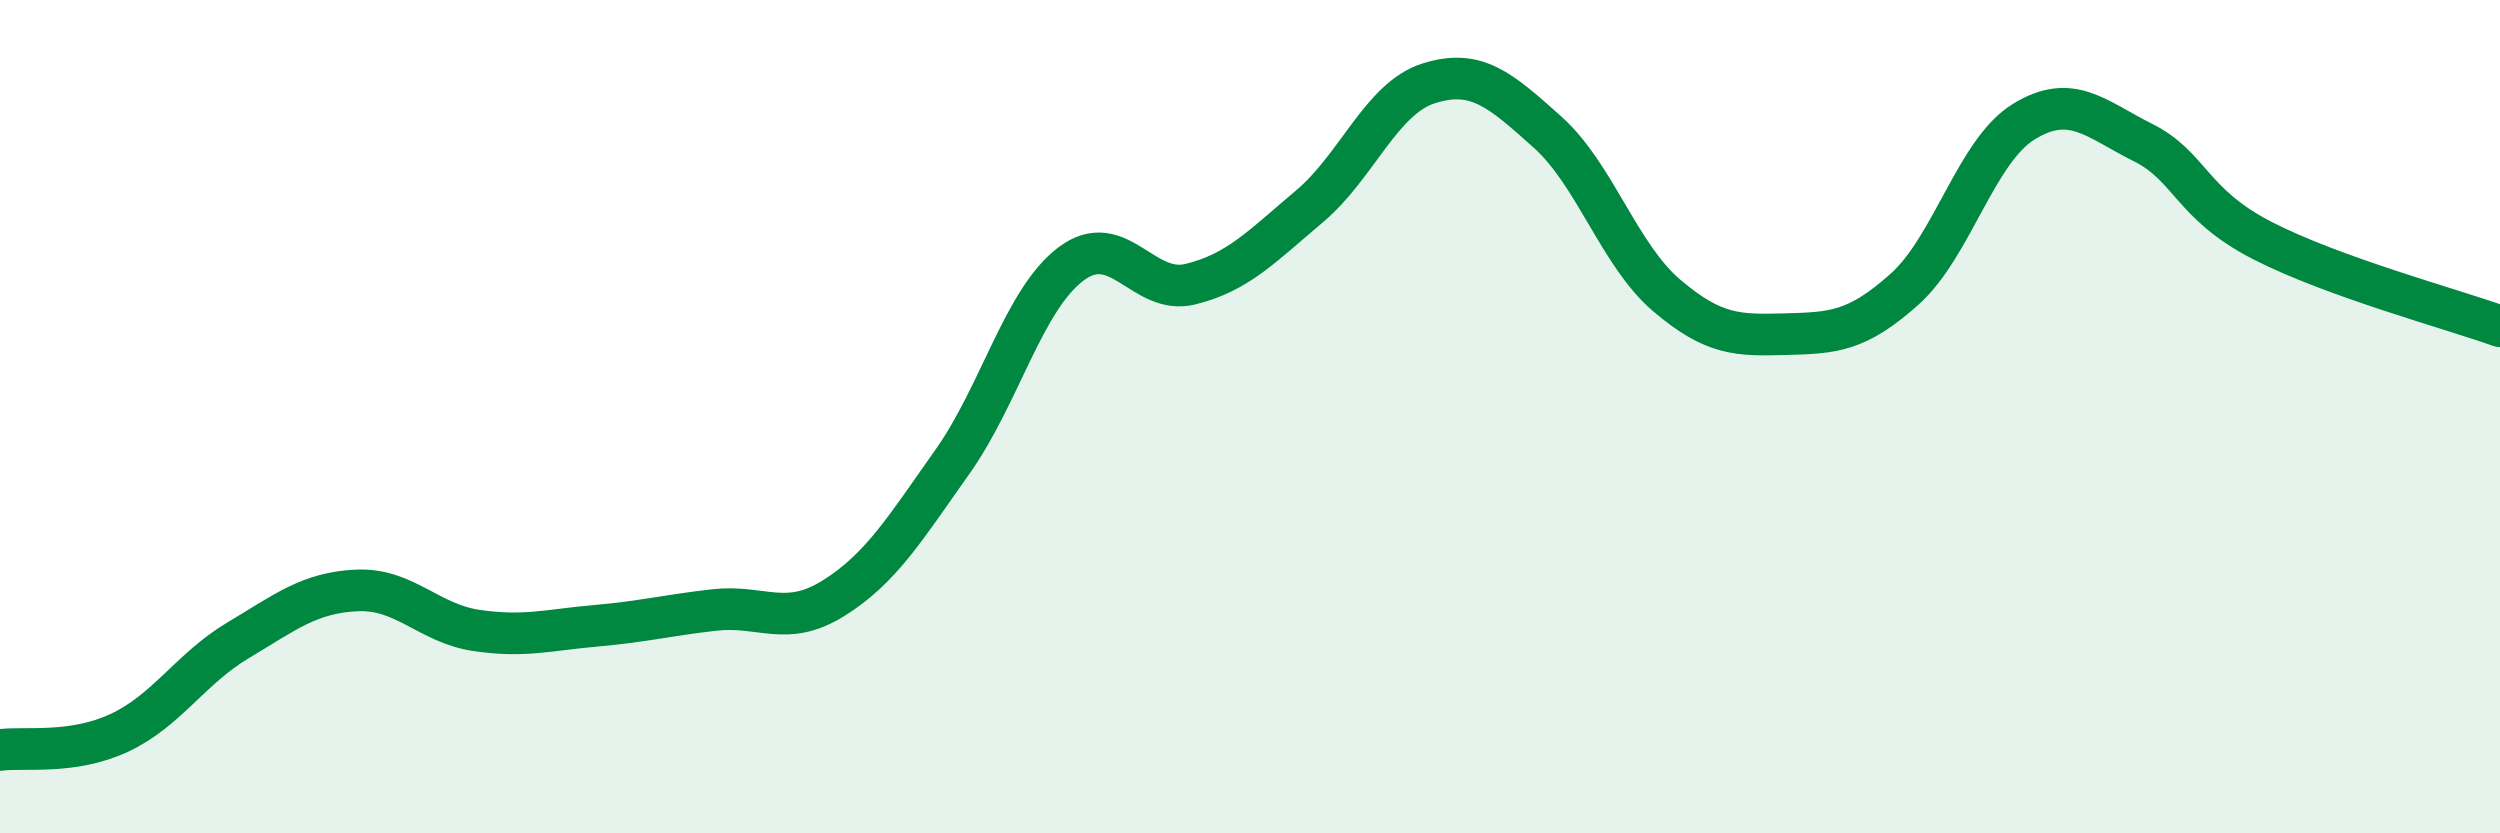
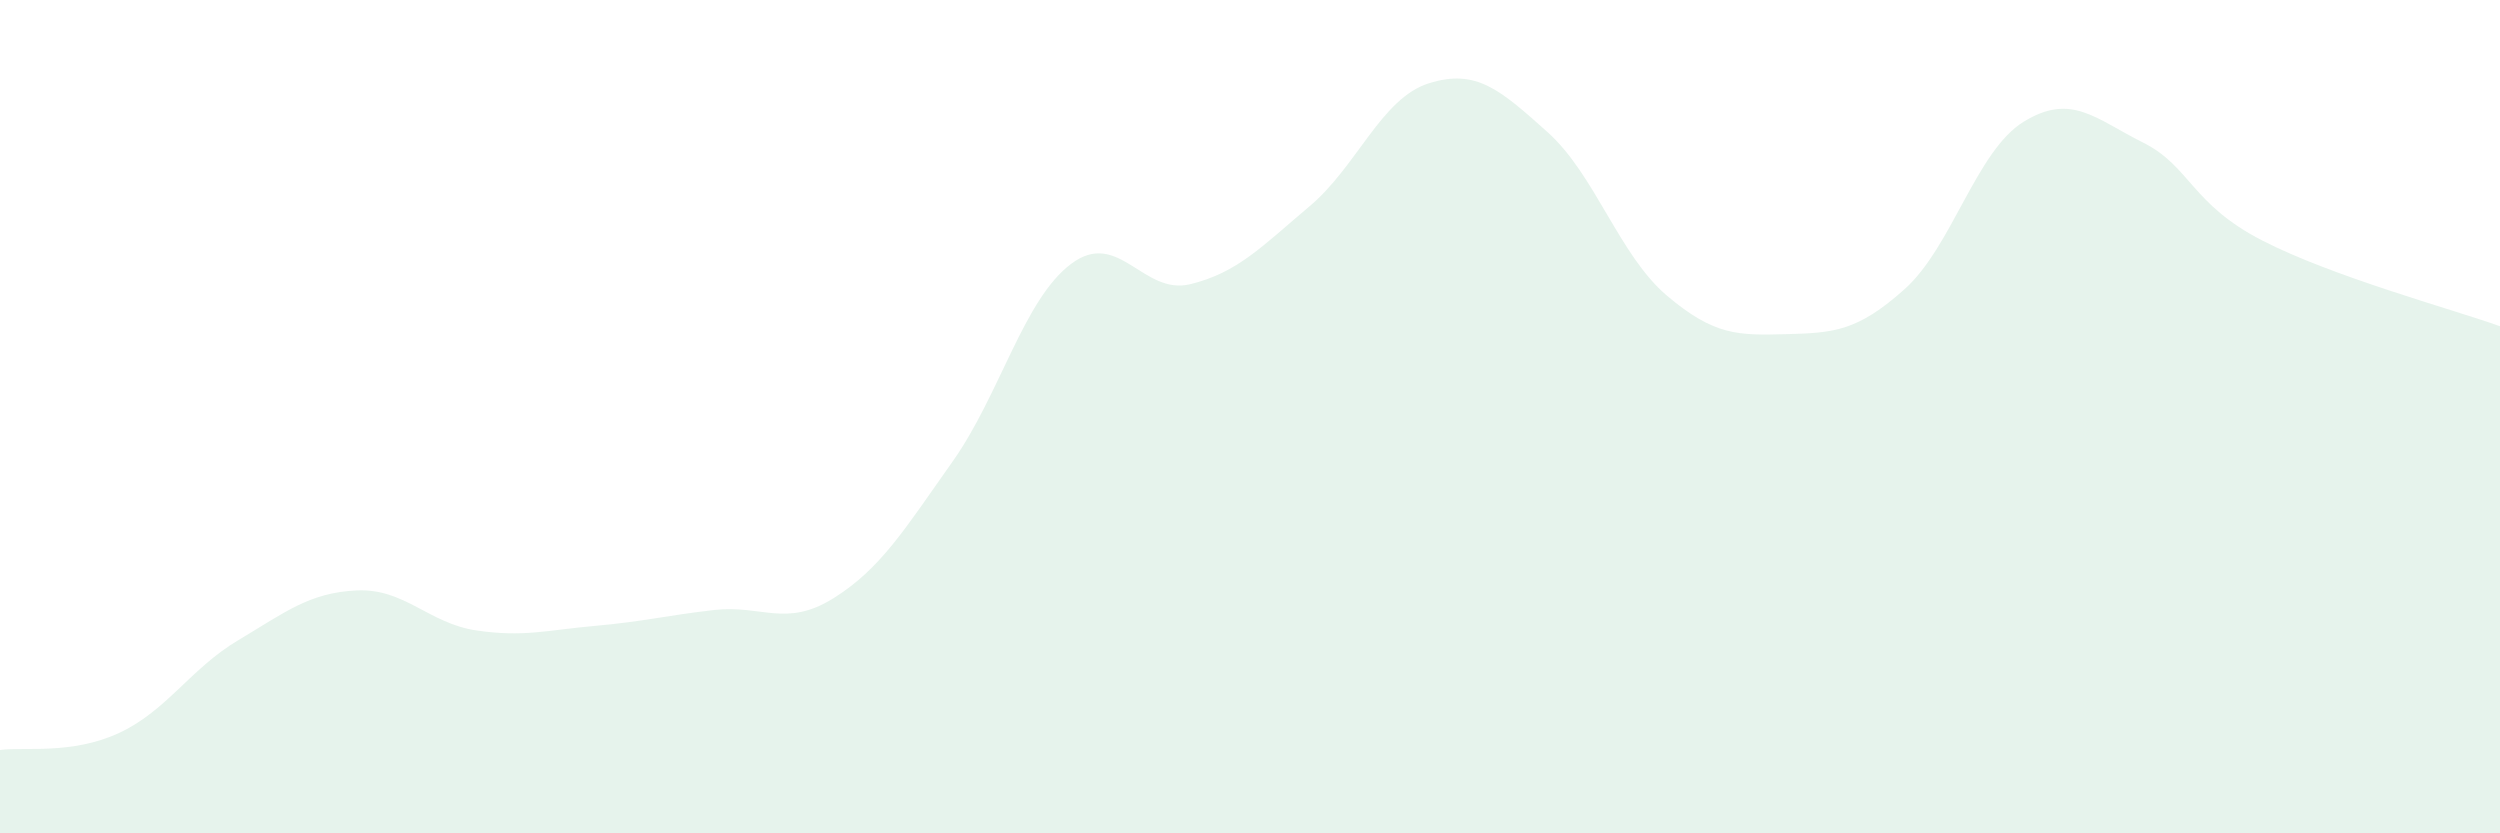
<svg xmlns="http://www.w3.org/2000/svg" width="60" height="20" viewBox="0 0 60 20">
  <path d="M 0,18 C 0.57,17.92 1.72,18.12 2.86,17.59 C 4,17.06 4.57,16.05 5.71,15.37 C 6.85,14.69 7.43,14.22 8.57,14.17 C 9.71,14.12 10.29,14.96 11.43,15.13 C 12.57,15.3 13.15,15.12 14.29,15.02 C 15.43,14.92 16,14.77 17.14,14.64 C 18.28,14.51 18.86,15.07 20,14.36 C 21.14,13.65 21.72,12.69 22.86,11.08 C 24,9.47 24.57,7.18 25.71,6.33 C 26.85,5.48 27.43,7.1 28.57,6.82 C 29.71,6.54 30.29,5.91 31.43,4.95 C 32.57,3.99 33.15,2.36 34.29,2 C 35.43,1.64 36,2.15 37.14,3.17 C 38.28,4.19 38.86,6.12 40,7.09 C 41.14,8.06 41.72,8.05 42.86,8.02 C 44,7.99 44.57,7.96 45.71,6.94 C 46.85,5.92 47.43,3.62 48.57,2.92 C 49.71,2.22 50.29,2.85 51.43,3.42 C 52.57,3.99 52.58,4.89 54.29,5.77 C 56,6.65 58.86,7.42 60,7.83L60 20L0 20Z" fill="#008740" opacity="0.1" stroke-linecap="round" stroke-linejoin="round" />
-   <path d="M 0,18 C 0.57,17.92 1.72,18.12 2.86,17.59 C 4,17.06 4.57,16.05 5.71,15.37 C 6.85,14.69 7.43,14.22 8.57,14.17 C 9.71,14.12 10.29,14.96 11.43,15.13 C 12.57,15.3 13.15,15.12 14.29,15.02 C 15.43,14.92 16,14.77 17.14,14.64 C 18.28,14.51 18.86,15.07 20,14.36 C 21.14,13.65 21.72,12.69 22.86,11.08 C 24,9.47 24.57,7.18 25.71,6.33 C 26.85,5.48 27.43,7.1 28.57,6.82 C 29.71,6.54 30.29,5.91 31.43,4.95 C 32.57,3.99 33.15,2.36 34.29,2 C 35.43,1.64 36,2.15 37.14,3.17 C 38.28,4.19 38.86,6.12 40,7.09 C 41.14,8.06 41.72,8.05 42.86,8.02 C 44,7.99 44.57,7.96 45.71,6.94 C 46.85,5.92 47.43,3.62 48.57,2.92 C 49.71,2.22 50.29,2.85 51.43,3.42 C 52.57,3.99 52.58,4.89 54.29,5.77 C 56,6.65 58.86,7.42 60,7.83" stroke="#008740" stroke-width="1" fill="none" stroke-linecap="round" stroke-linejoin="round" />
</svg>